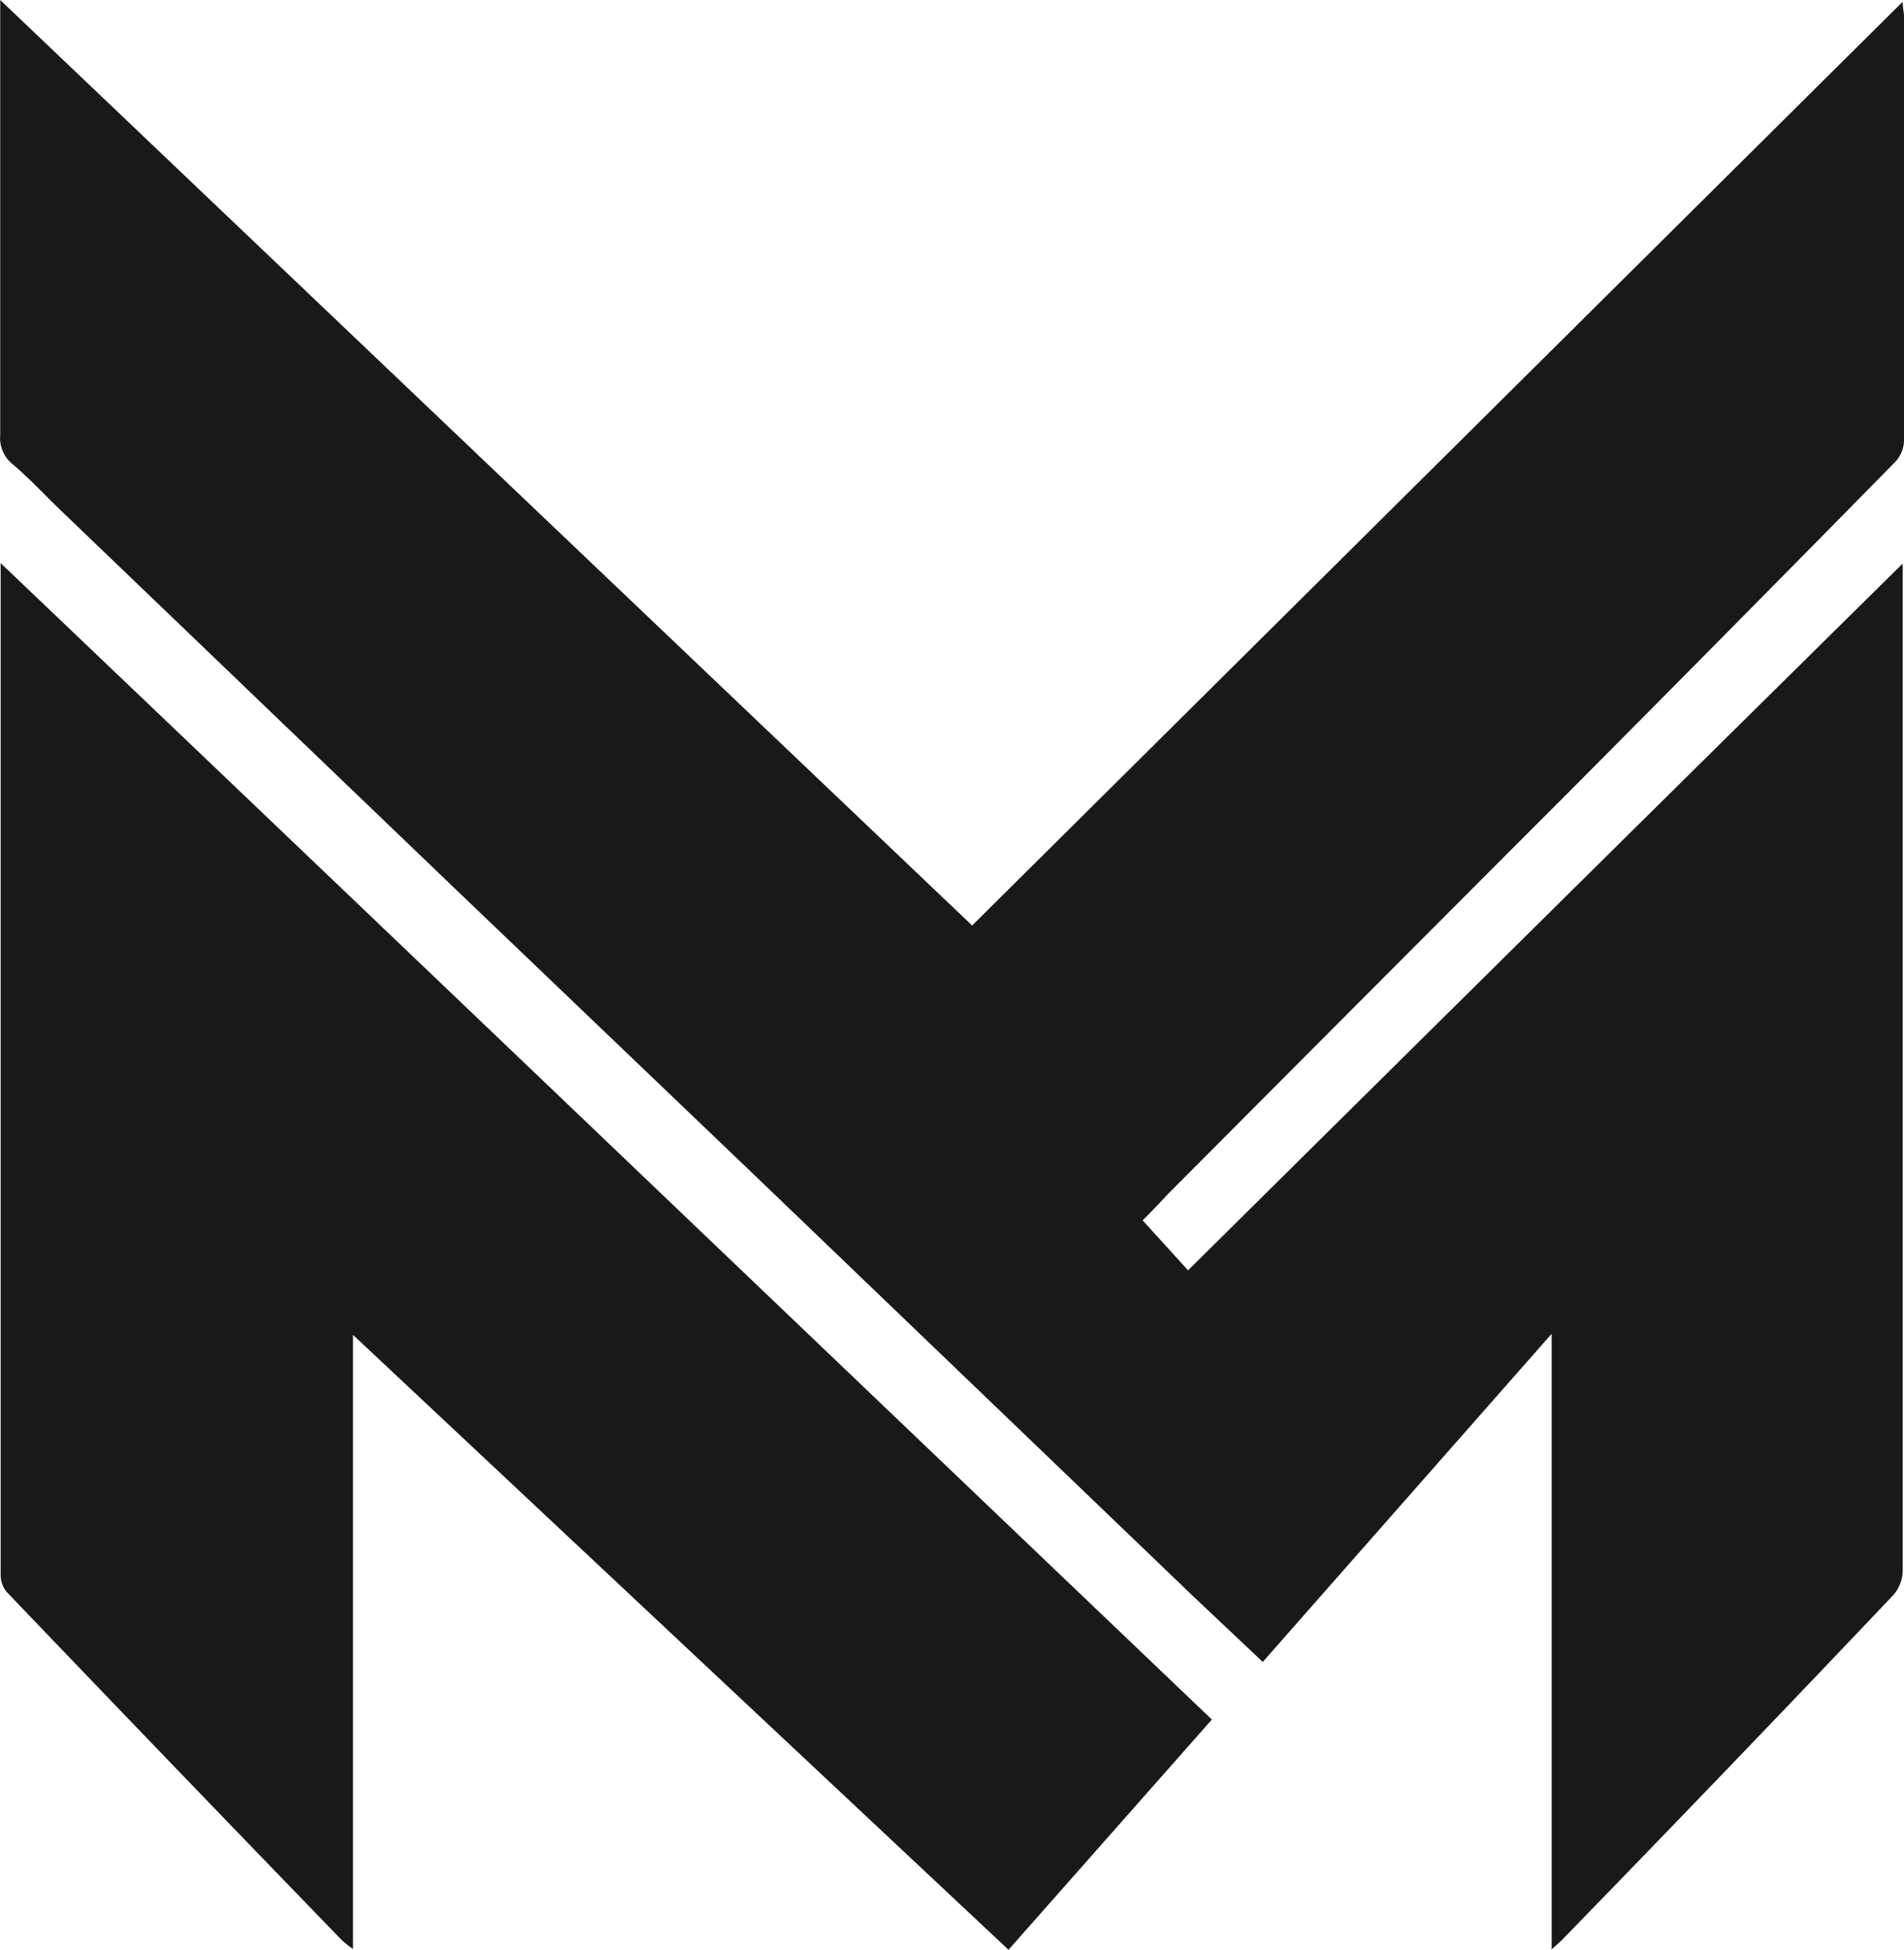
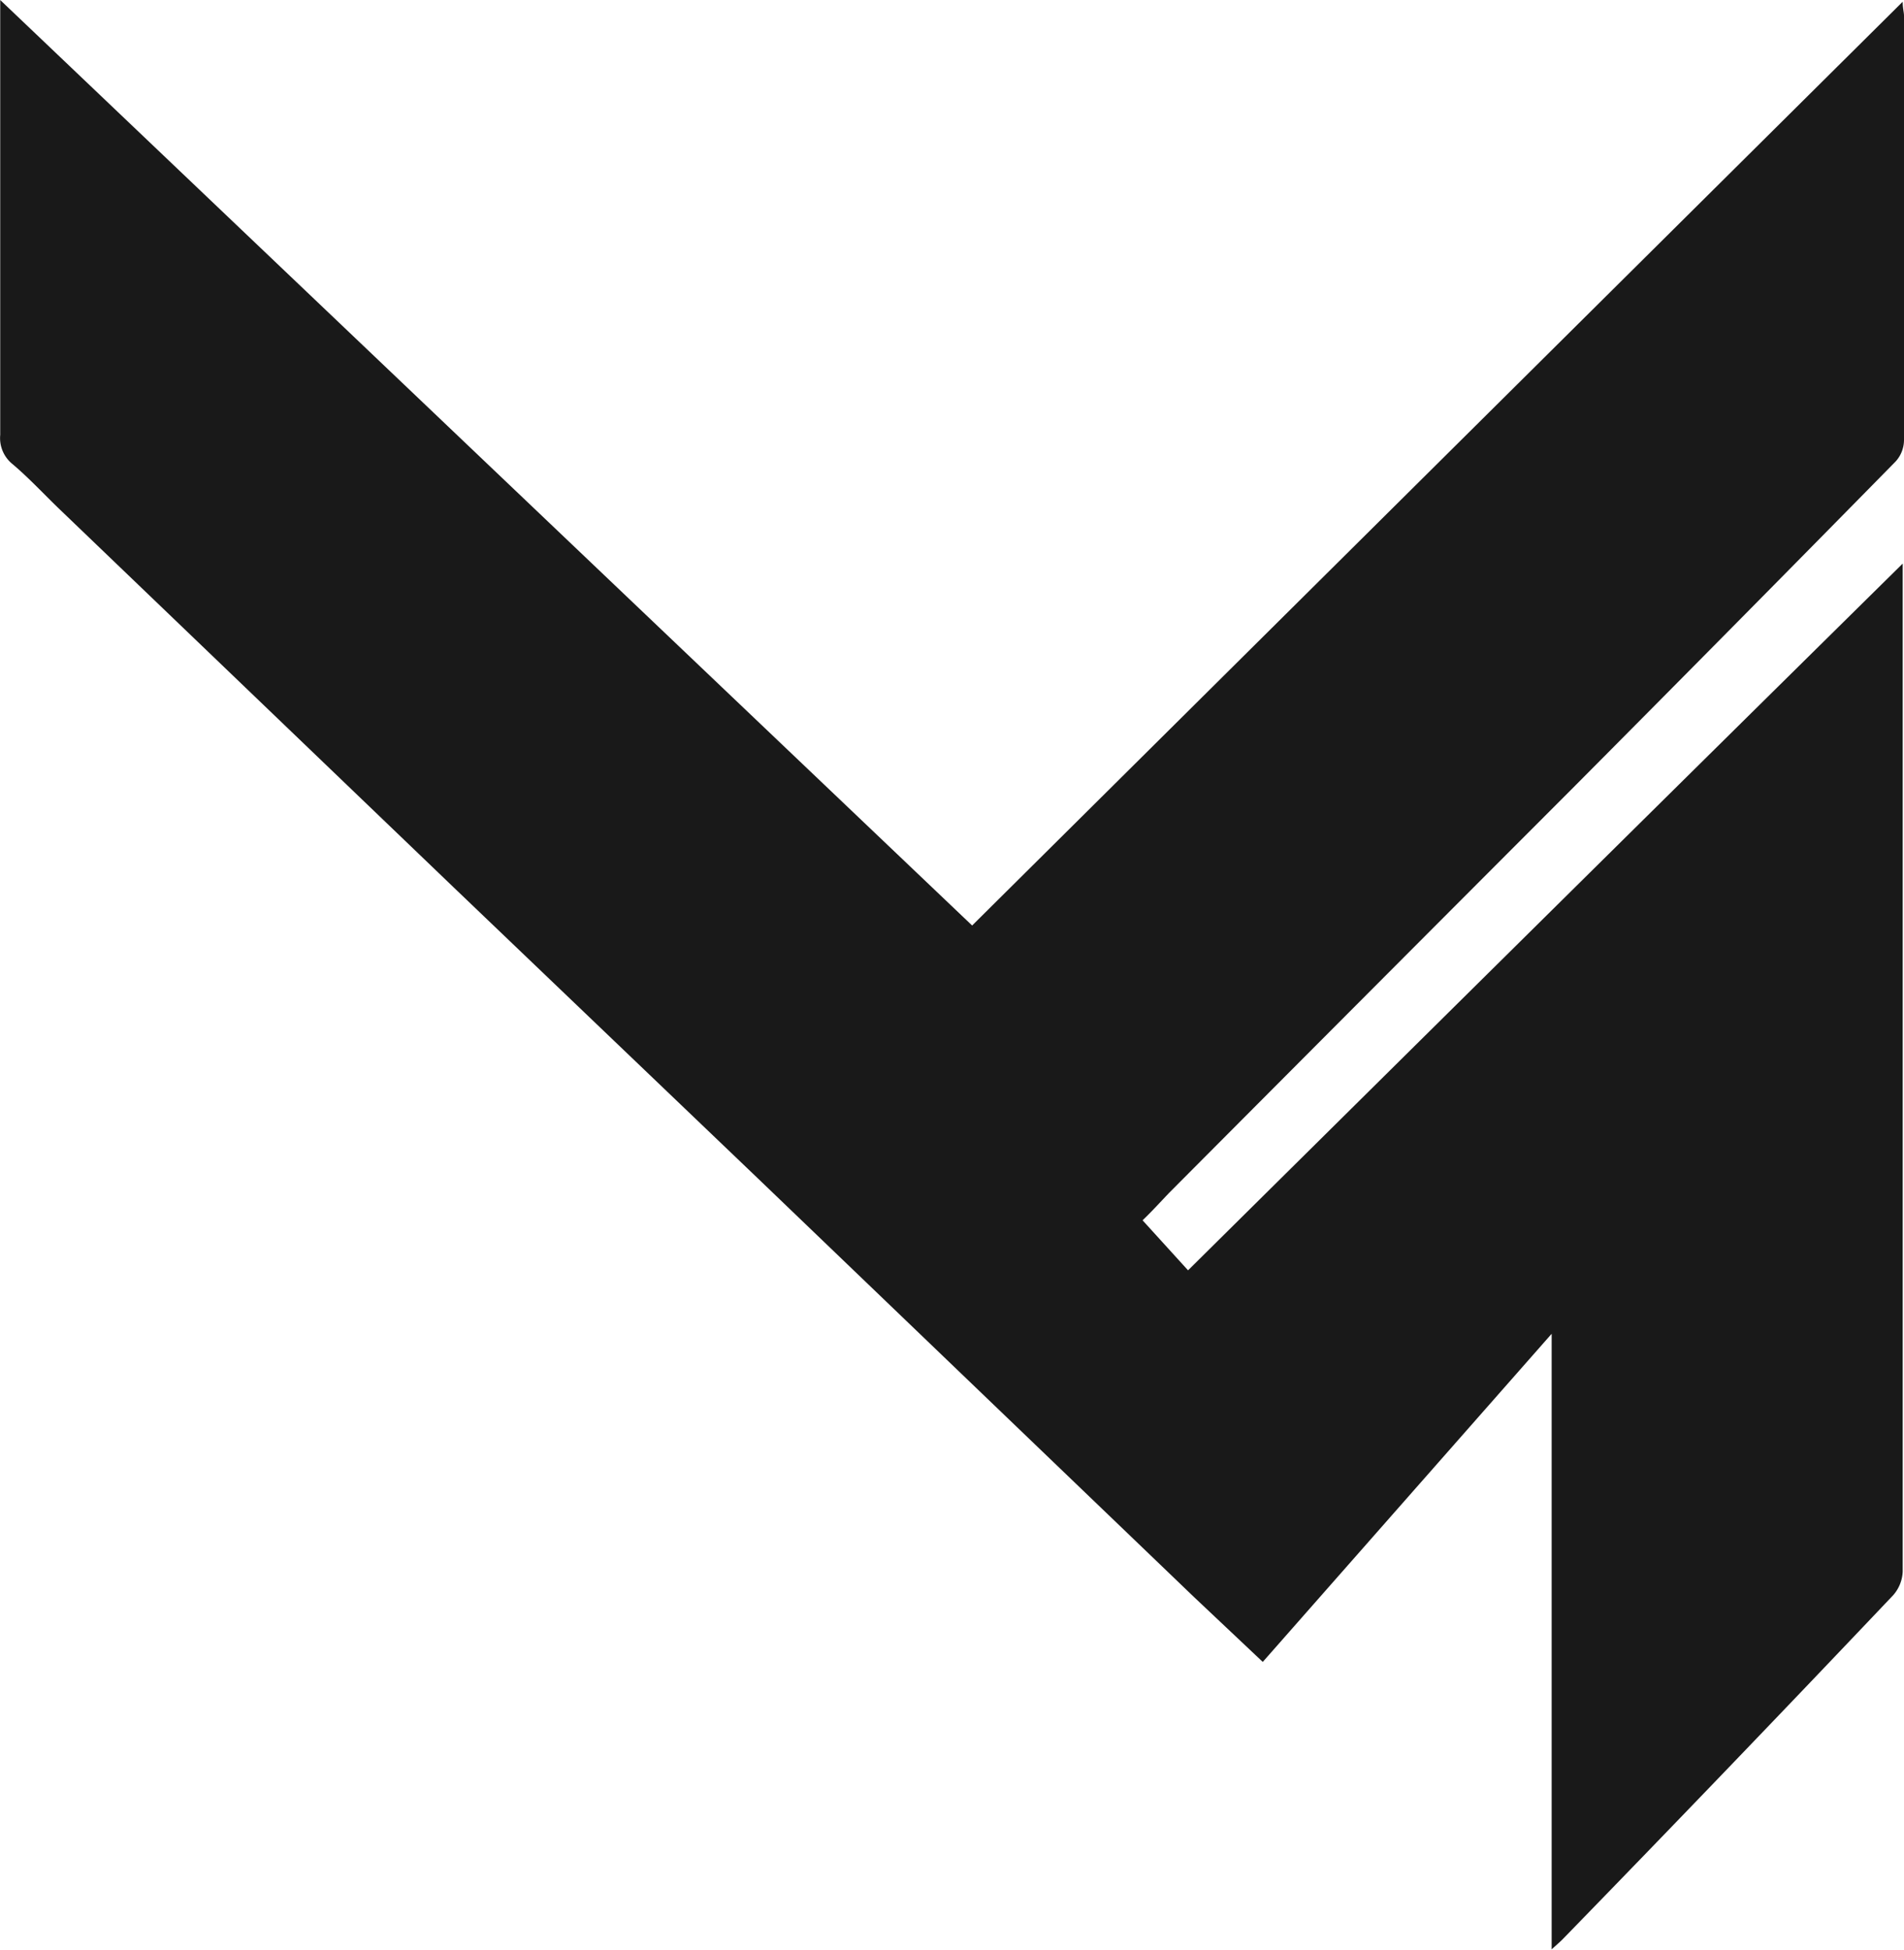
<svg xmlns="http://www.w3.org/2000/svg" id="Layer_1" data-name="Layer 1" viewBox="0 0 87.92 90.02">
  <defs>
    <style>.cls-1{fill:#191919;}</style>
  </defs>
  <path class="cls-1" d="M59,61.26l2.1,2.31c11-10.89,21.93-21.71,33-32.63V77.48a1.76,1.76,0,0,1-.44,1.09q-7.59,8-15.22,15.84c-.14.15-.3.28-.55.51V66.5L64.55,81.65l-3.18-3L41.22,59.31l-14-13.39L9,28.44c-.73-.7-1.42-1.45-2.19-2.1A1.54,1.54,0,0,1,6.25,25V4.92L51.13,47.65,94.1,5c0,.3.06.48.06.65V25.23a1.48,1.48,0,0,1-.39,1q-7.48,7.61-15,15.17Q69.49,50.69,60.22,60C59.81,60.43,59.41,60.87,59,61.26Z" transform="translate(-6.24 -4.92)" />
-   <path class="cls-1" d="M6.26,30.91C25,48.77,43.55,66.51,62.2,84.31L52.81,94.94,22.54,66.55V94.9a4.07,4.07,0,0,1-.52-.41q-7.75-8-15.48-16.08a1.26,1.26,0,0,1-.27-.81V30.91Z" transform="translate(-6.24 -4.92)" />
</svg>